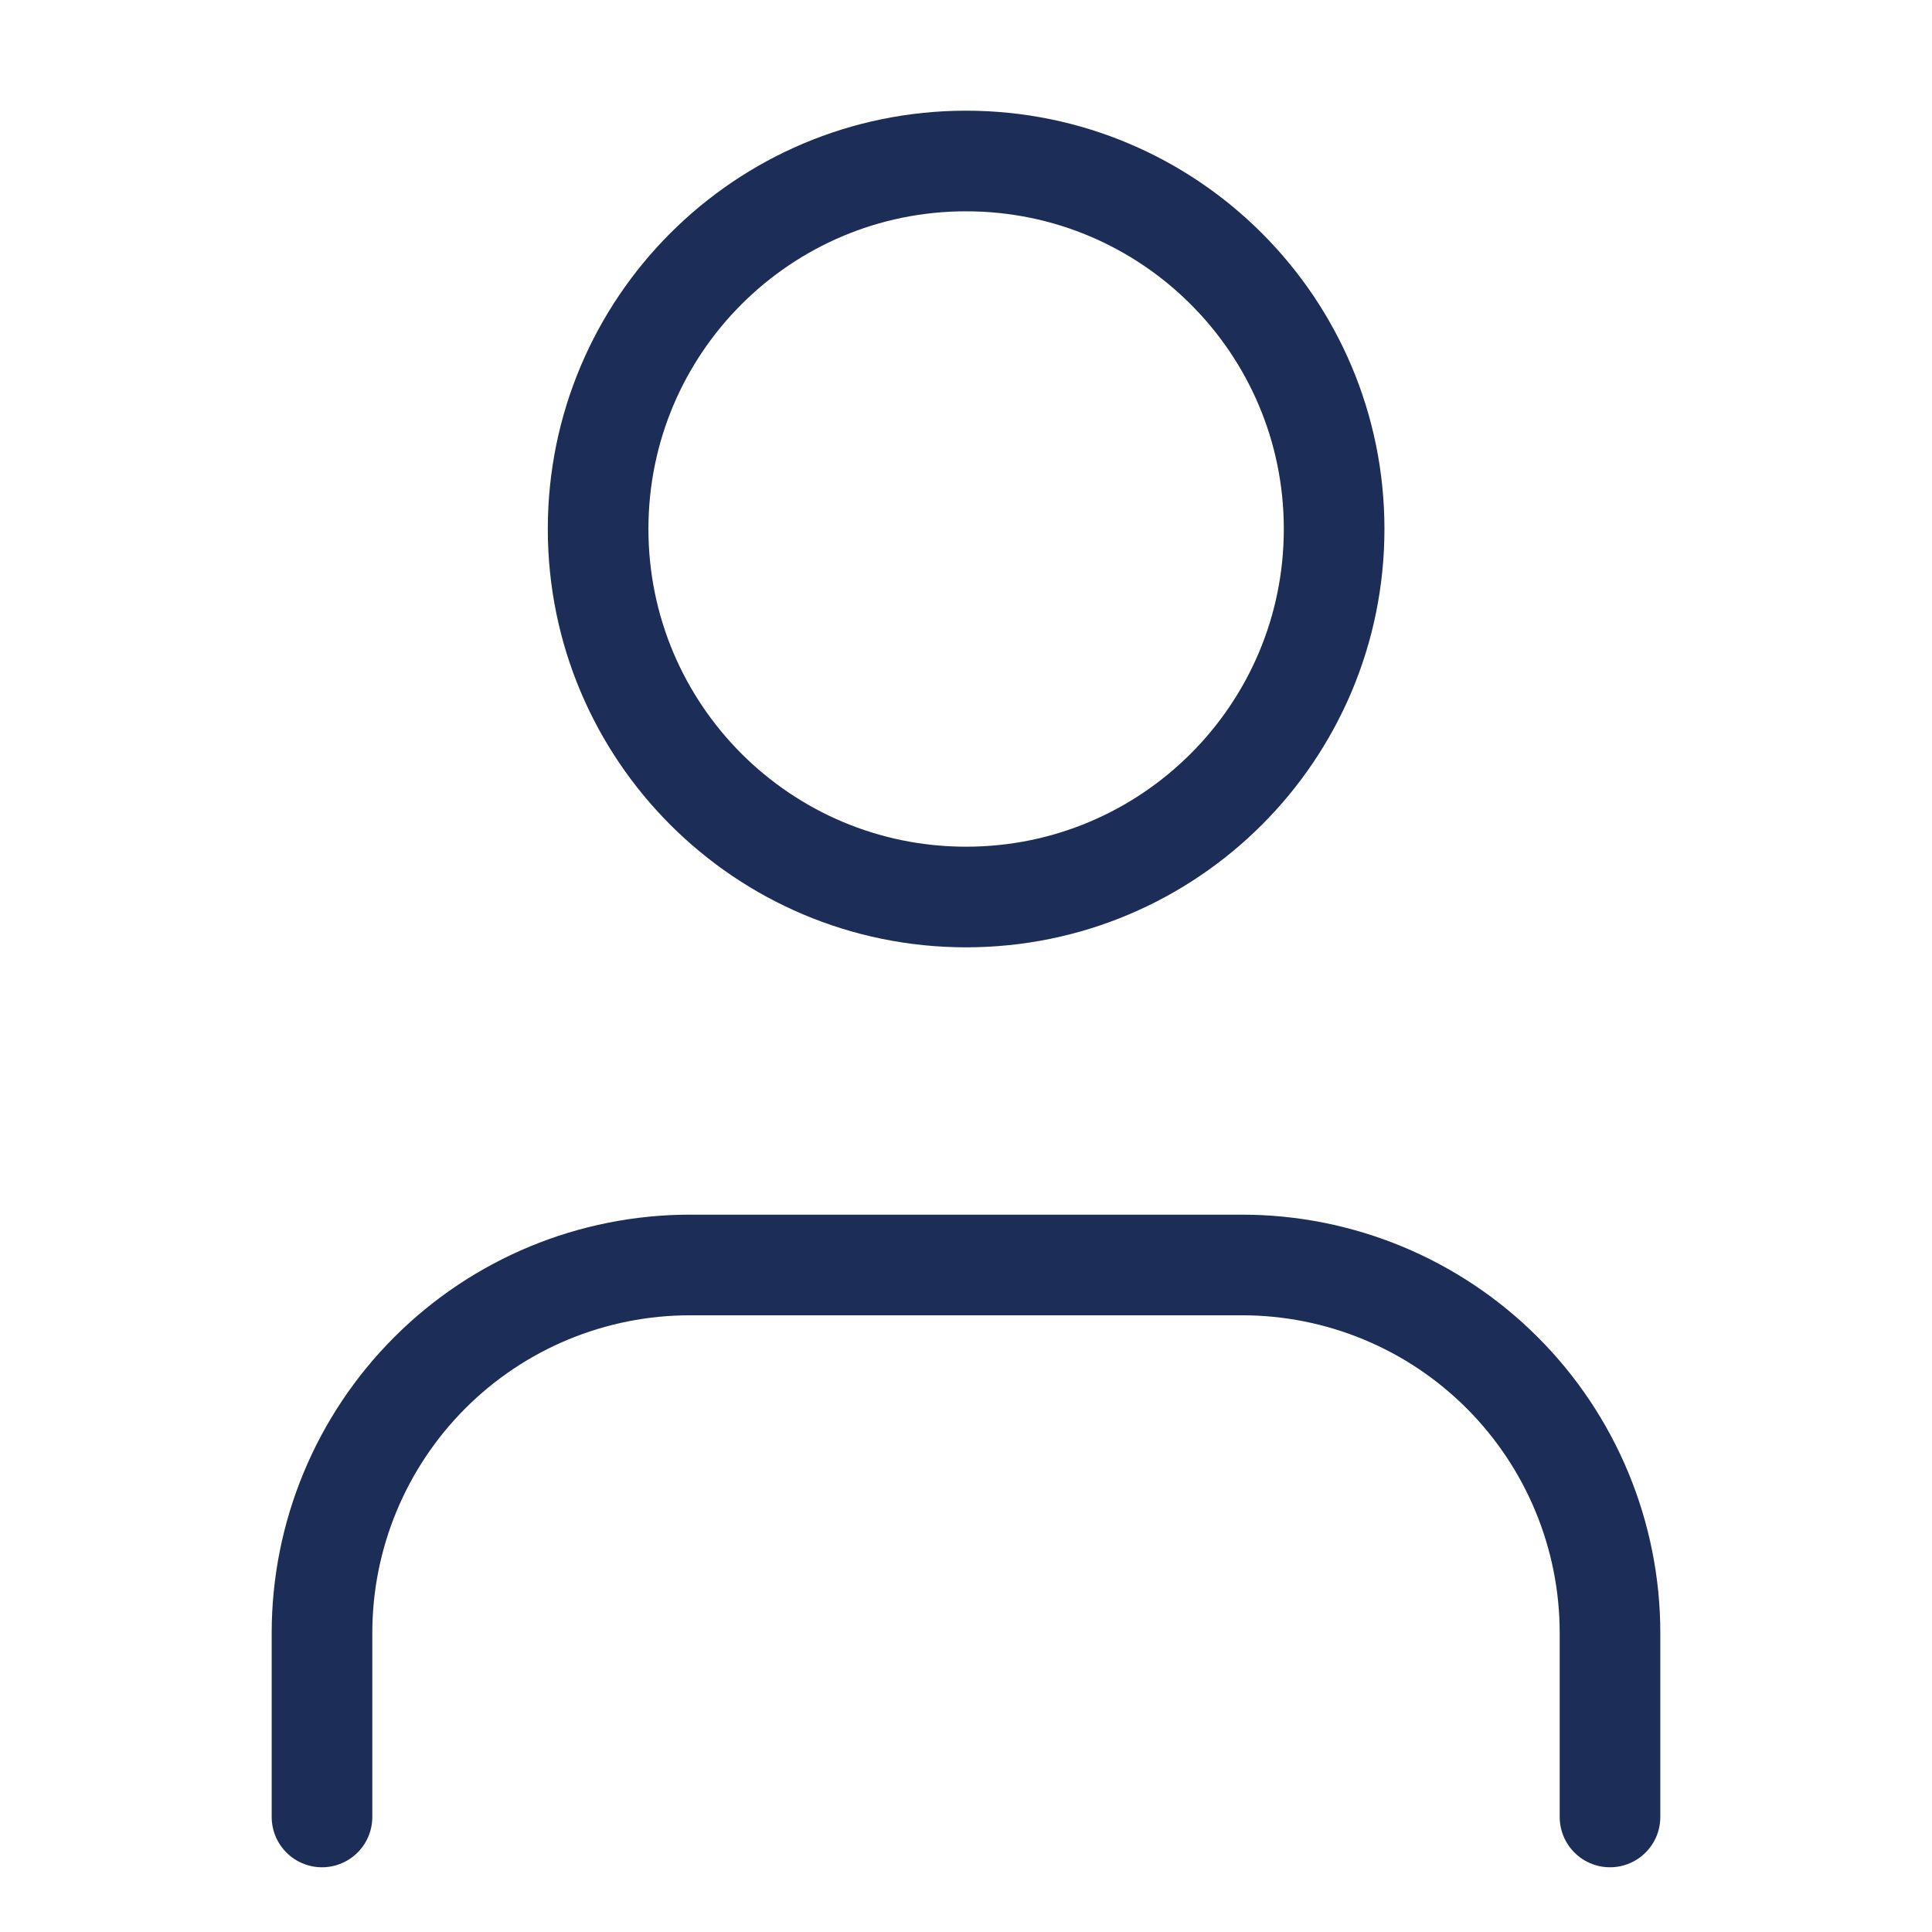
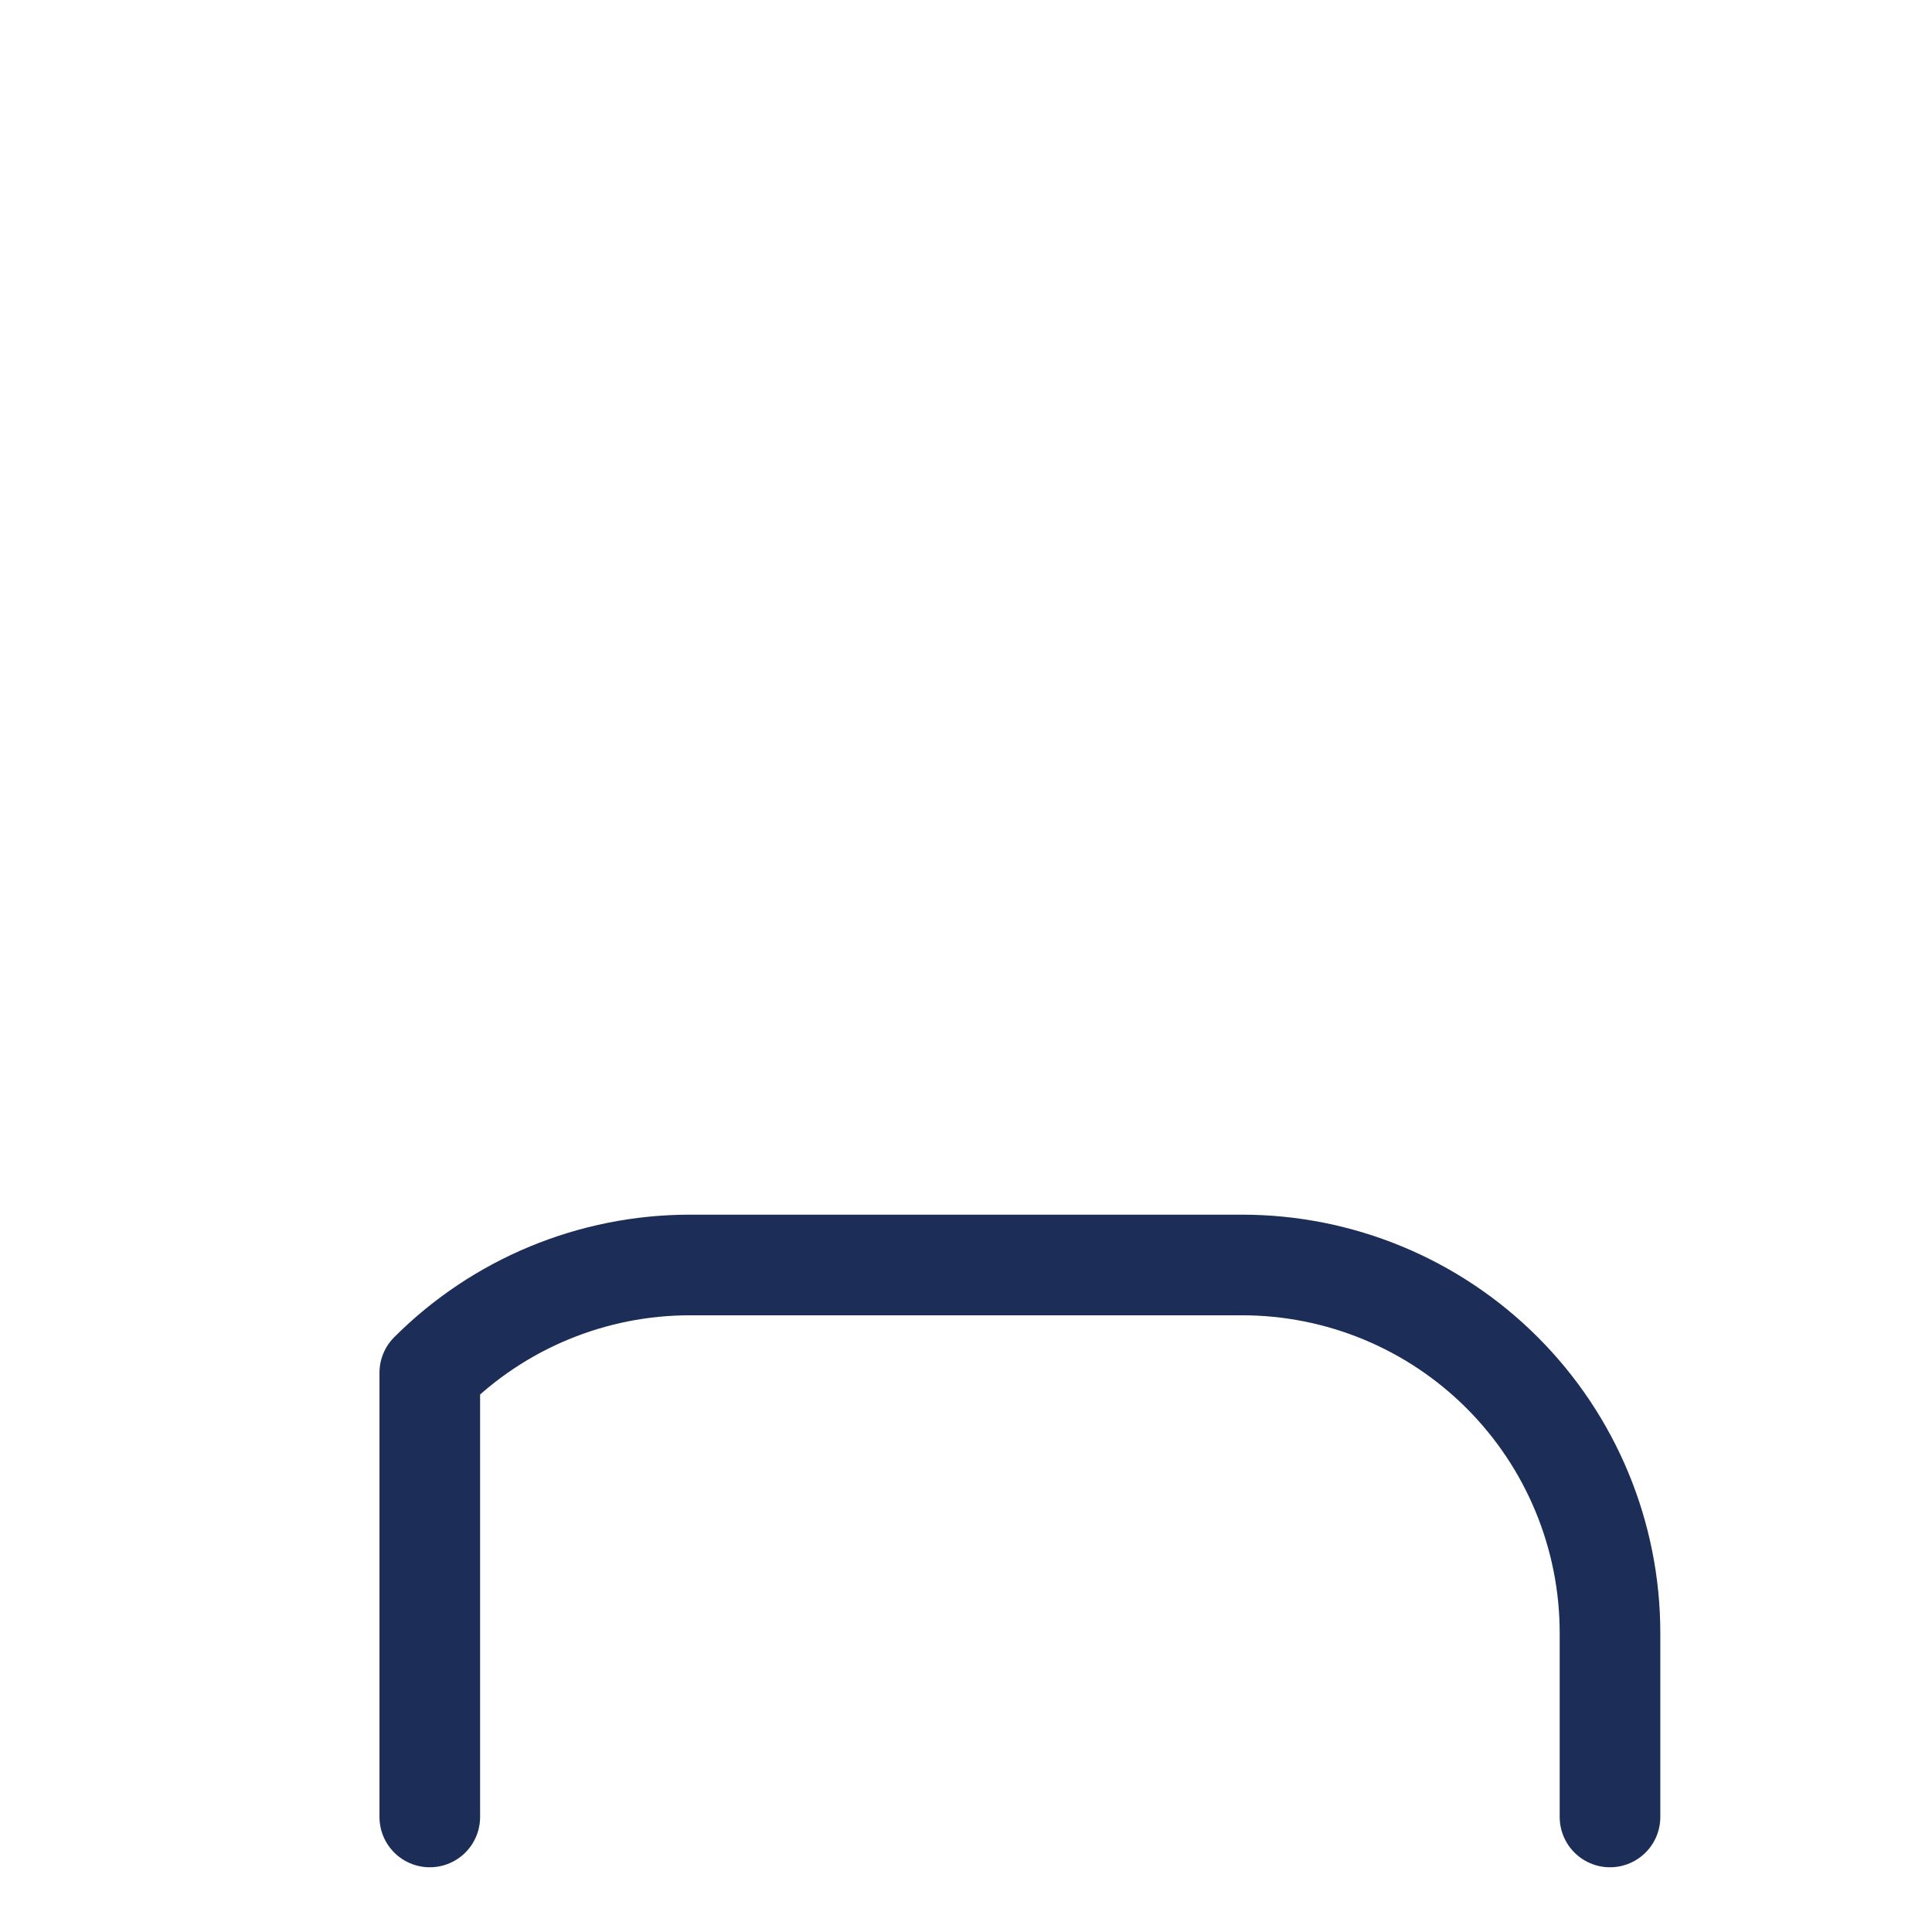
<svg xmlns="http://www.w3.org/2000/svg" width="24" height="24" viewBox="0 0 24 24" fill="none">
-   <path d="M20 22.571V20.285C20 19.073 19.518 17.91 18.661 17.053C17.804 16.195 16.641 15.714 15.429 15.714H8.571C7.359 15.714 6.196 16.195 5.339 17.053C4.482 17.91 4 19.073 4 20.285V22.571" stroke="#1C2D57" stroke-width="1.25" stroke-linecap="round" stroke-linejoin="round" />
-   <path d="M12.001 11.143C14.526 11.143 16.573 9.096 16.573 6.571C16.573 4.047 14.526 2 12.001 2C9.476 2 7.43 4.047 7.43 6.571C7.43 9.096 9.476 11.143 12.001 11.143Z" stroke="#1C2D57" stroke-width="1.25" stroke-linecap="round" stroke-linejoin="round" />
+   <path d="M20 22.571V20.285C20 19.073 19.518 17.91 18.661 17.053C17.804 16.195 16.641 15.714 15.429 15.714H8.571C7.359 15.714 6.196 16.195 5.339 17.053V22.571" stroke="#1C2D57" stroke-width="1.25" stroke-linecap="round" stroke-linejoin="round" />
</svg>